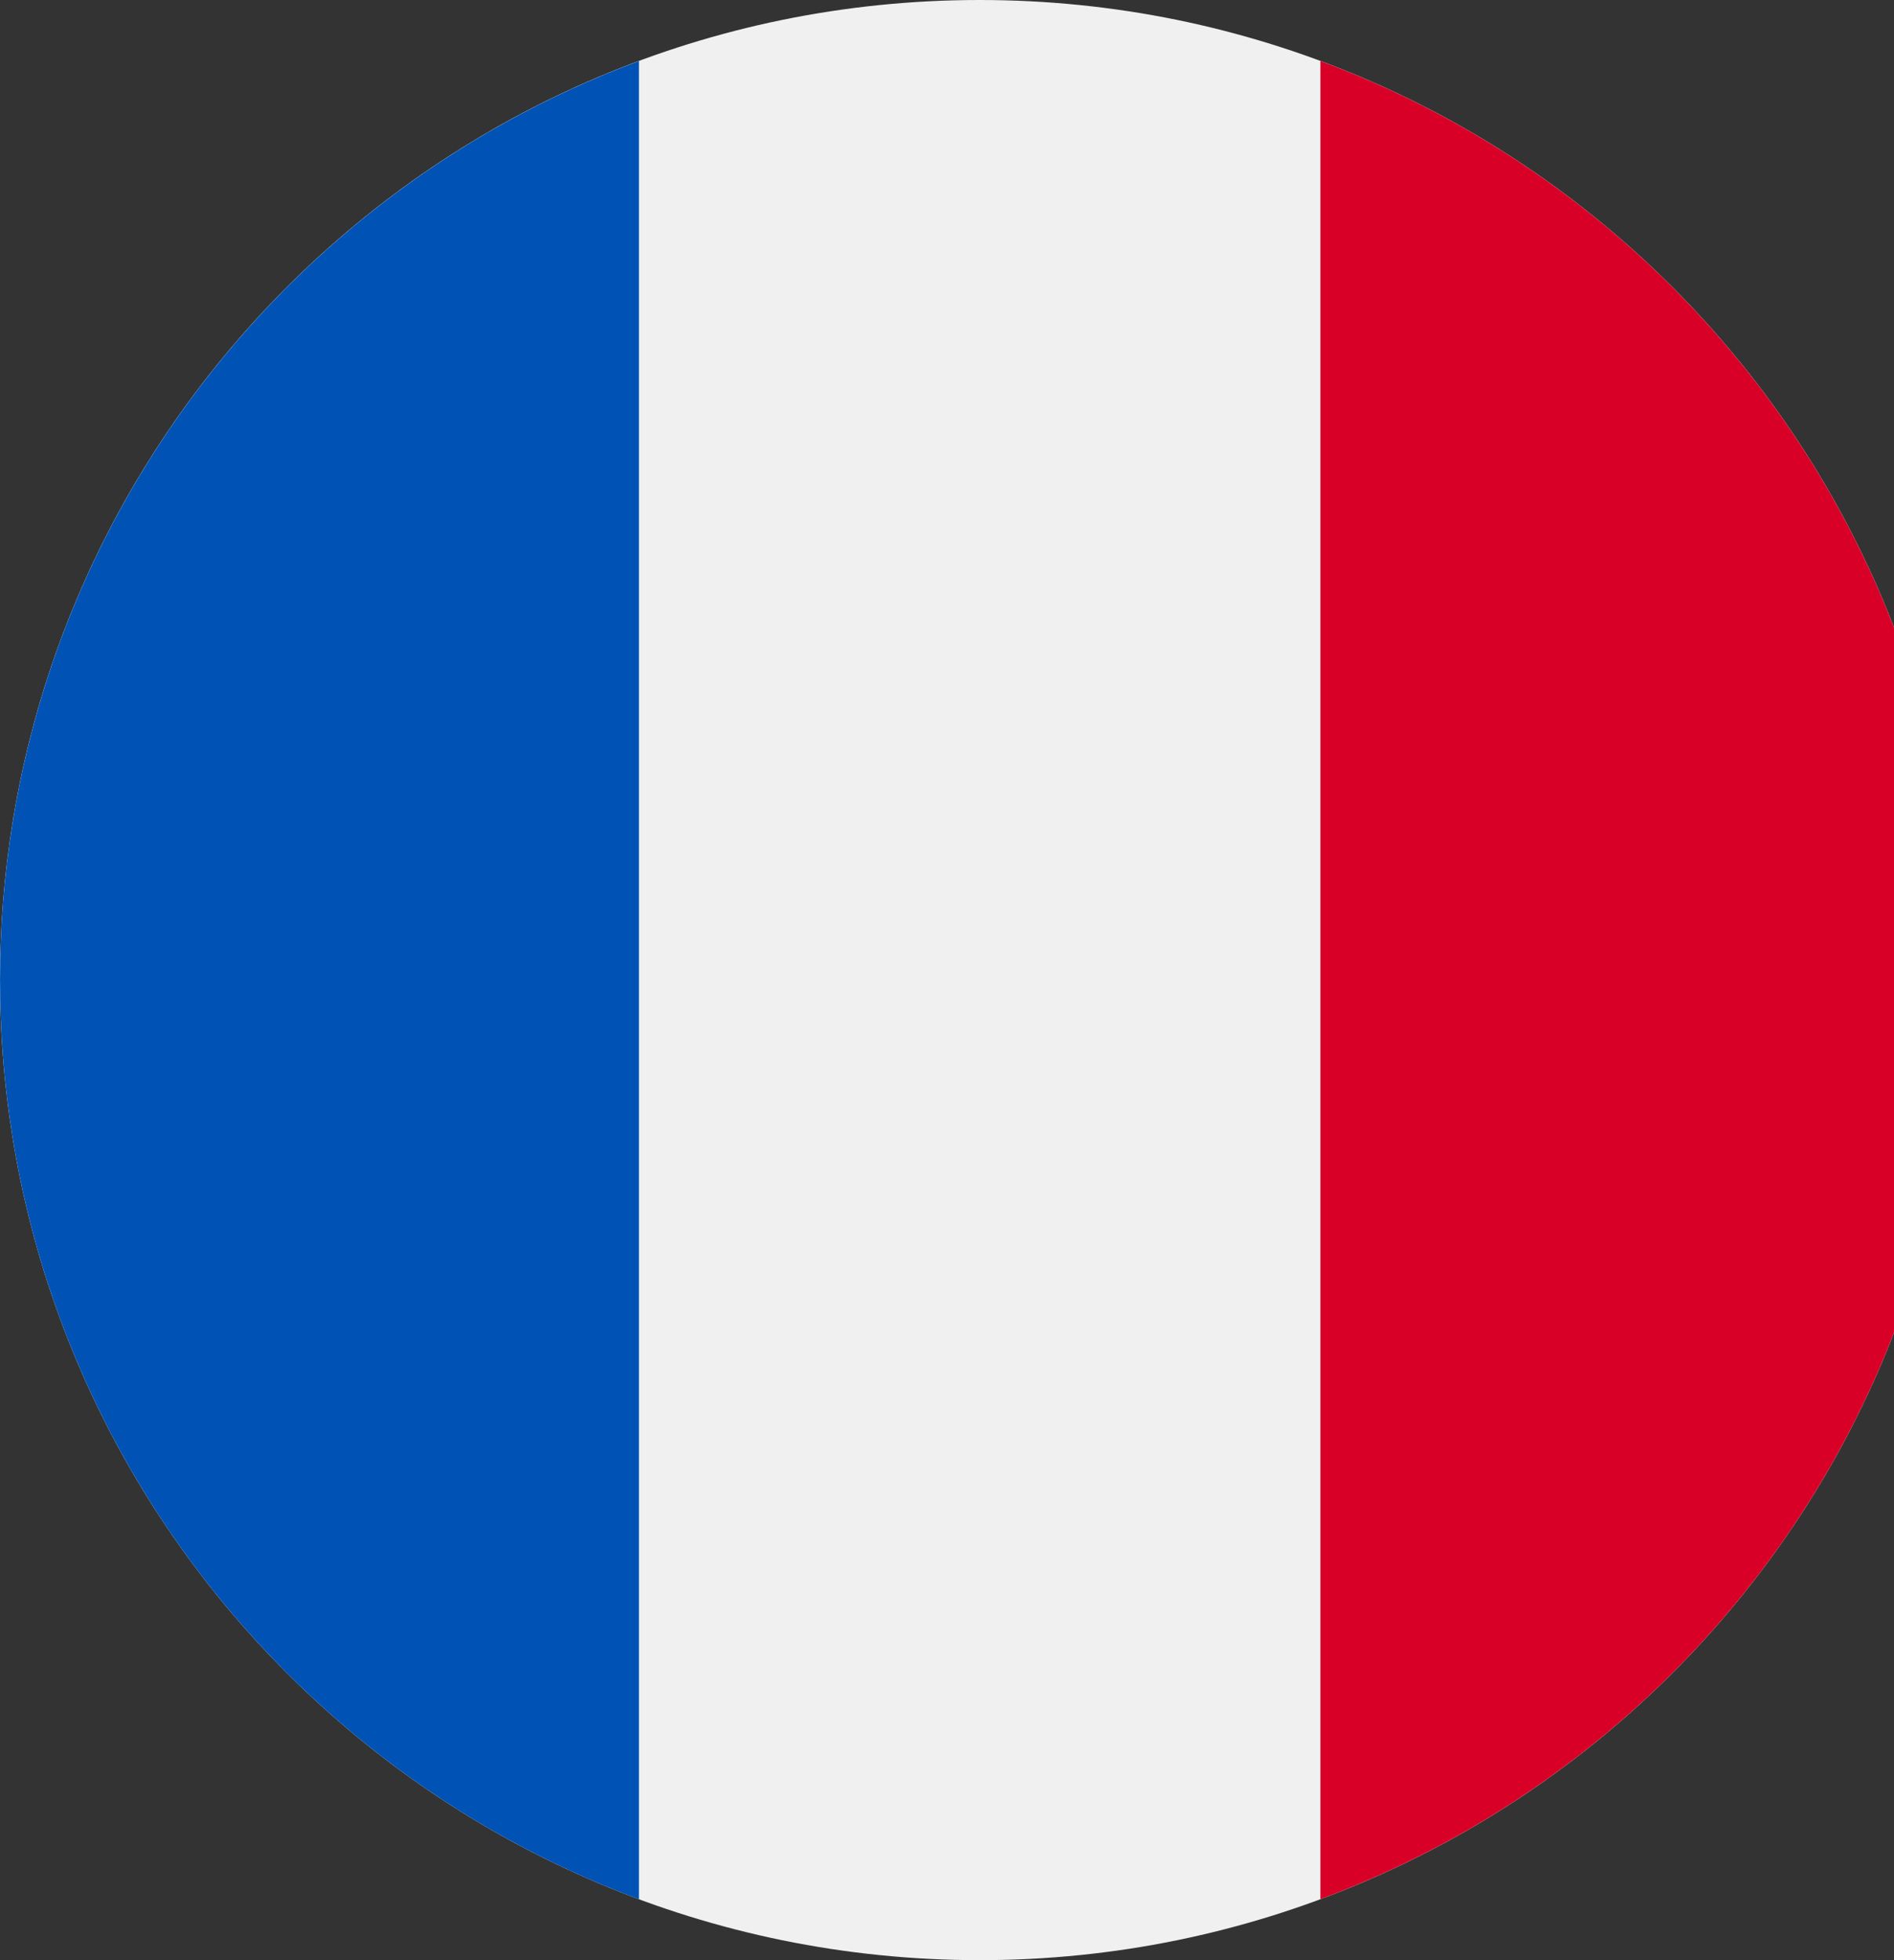
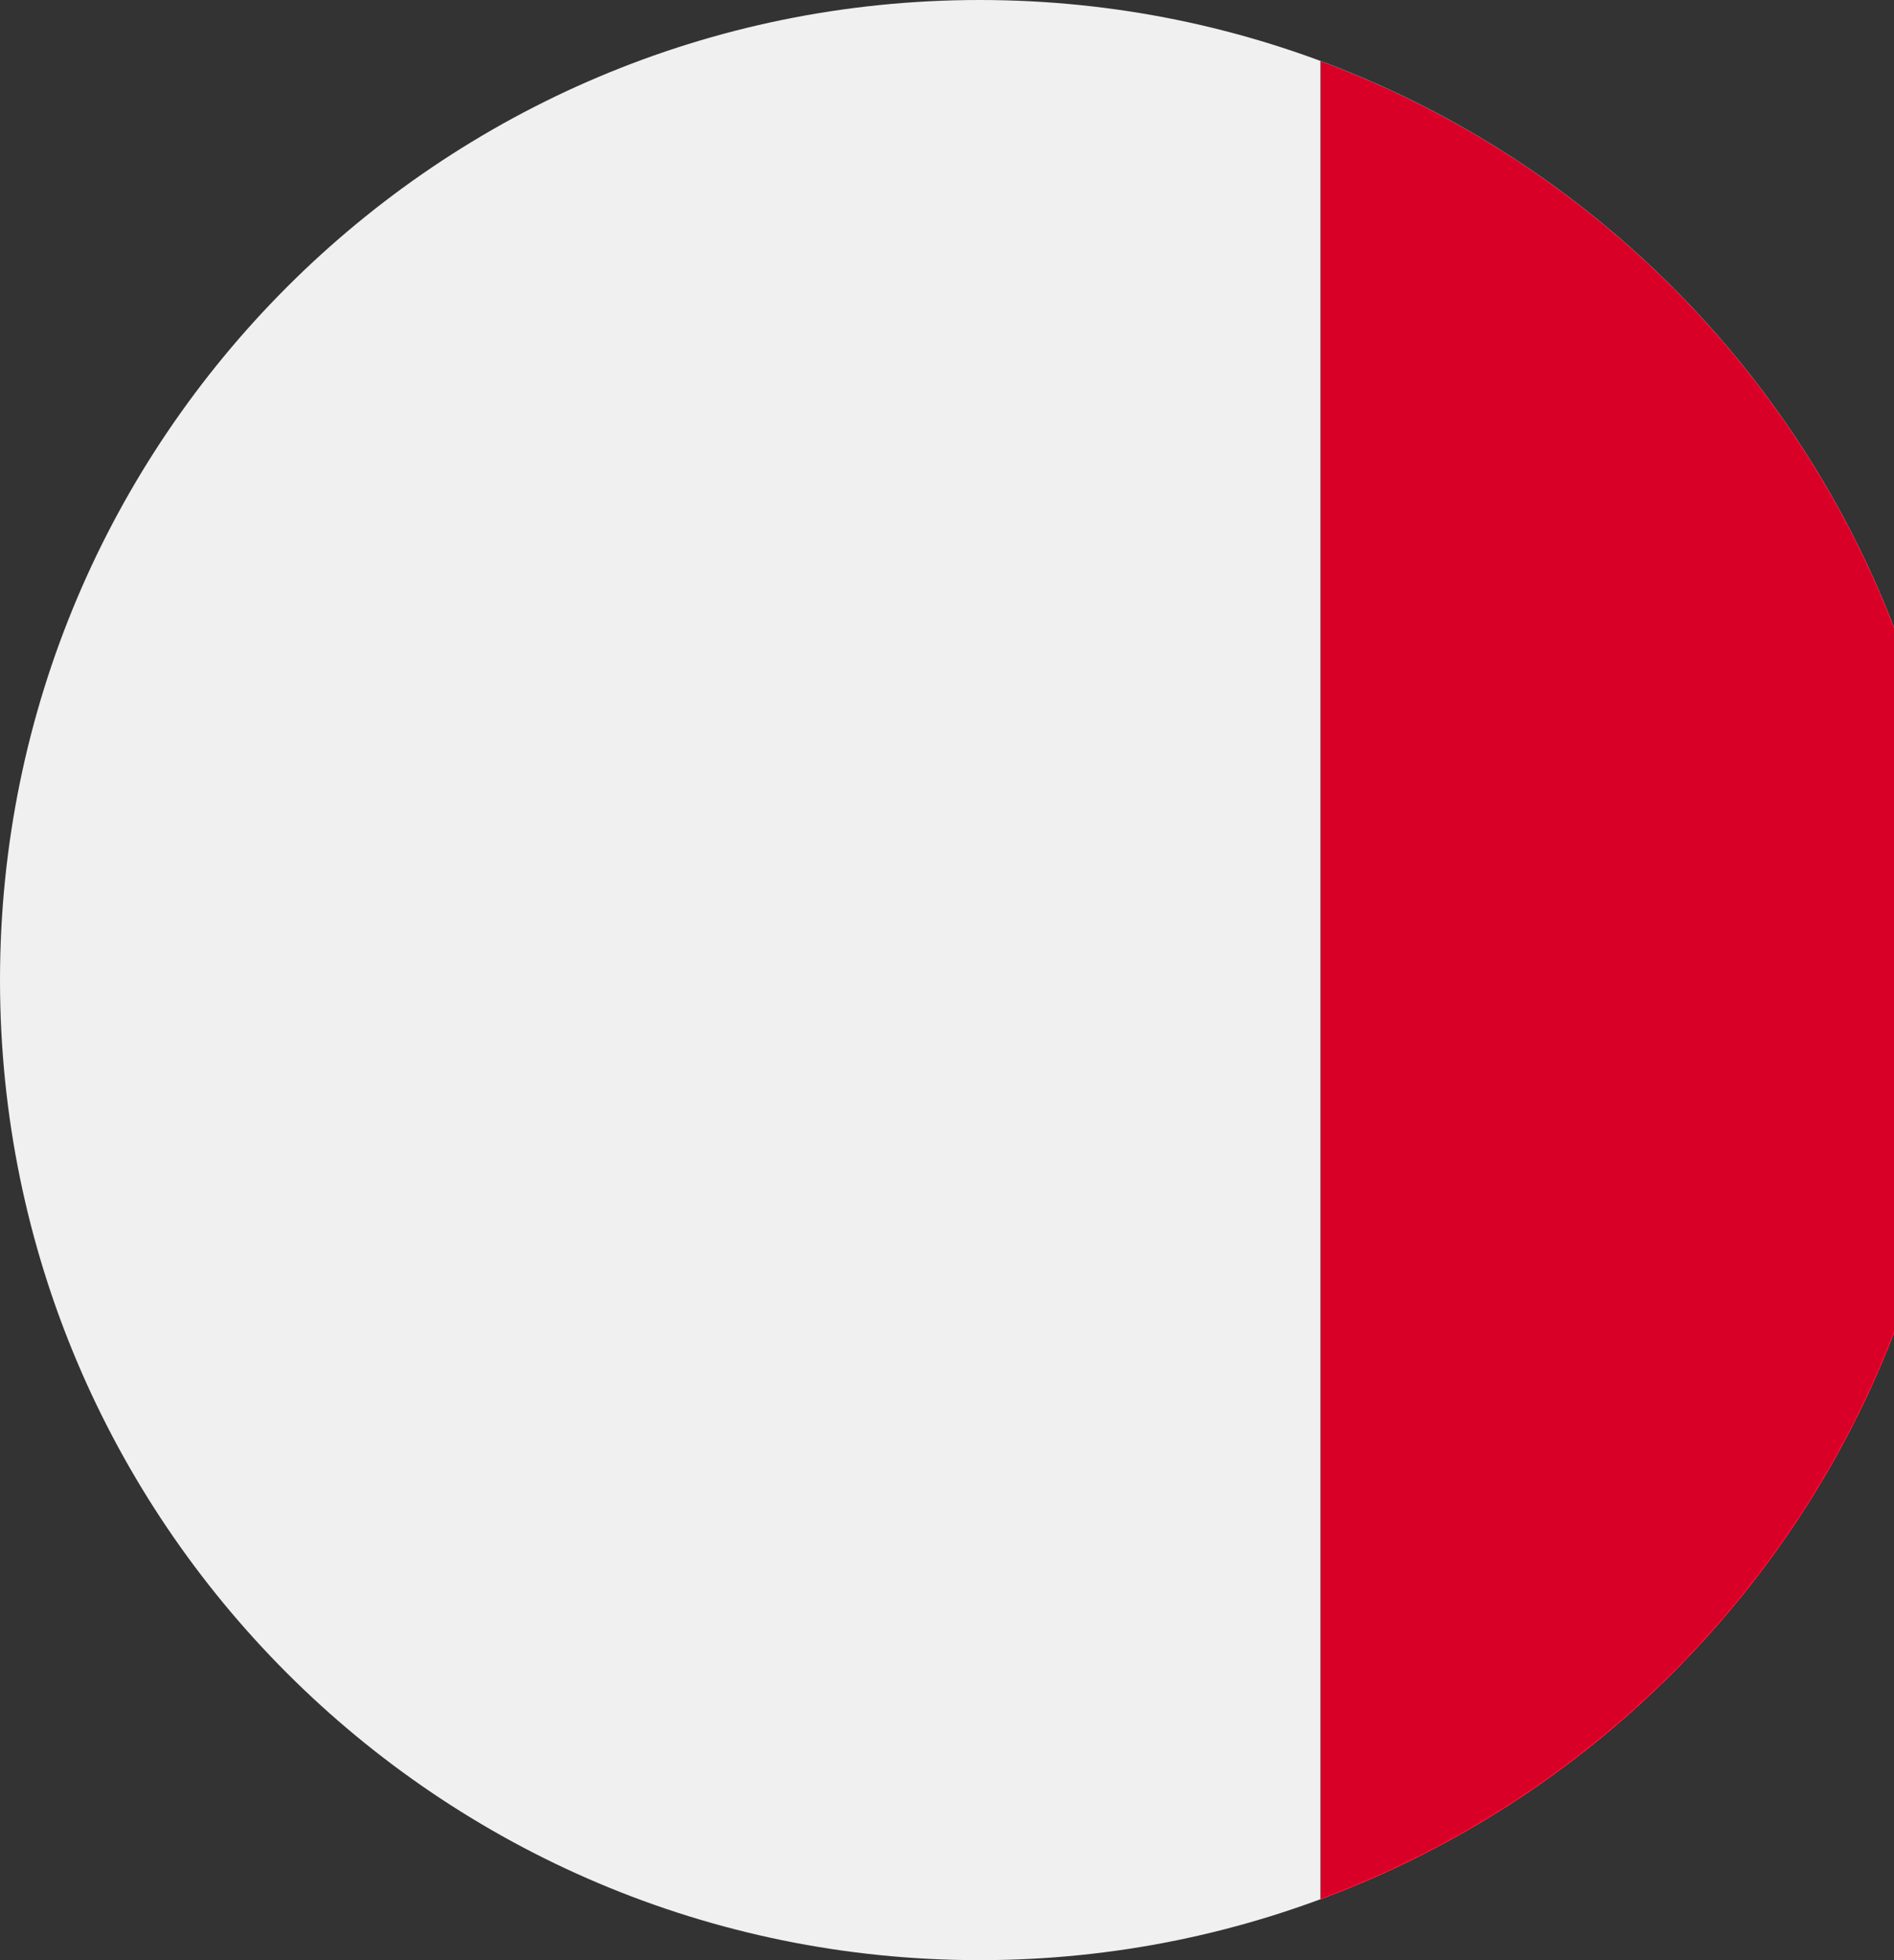
<svg xmlns="http://www.w3.org/2000/svg" width="116" height="120" viewBox="0 0 116 120" fill="none">
  <rect x="0" y="0" width="116" height="120" fill="#333333" stroke="none" />
  <g clip-path="url(#clip0_135_110604)">
    <path d="M60 120C93.137 120 120 93.137 120 60C120 26.863 93.137 0 60 0C26.863 0 0 26.863 0 60C0 93.137 26.863 120 60 120Z" fill="#F0F0F0" />
    <path d="M120 60C120 34.202 103.717 12.21 80.869 3.732V116.268C103.717 107.79 120 85.798 120 60Z" fill="#D80027" />
-     <path d="M0.002 60.004C0.002 85.802 16.285 107.794 39.133 116.272V3.736C16.285 12.213 0.002 34.206 0.002 60.004Z" fill="#0052B4" />
  </g>
  <defs>
    <clipPath id="clip0_135_110604">
      <rect width="120" height="120" fill="white" />
    </clipPath>
  </defs>
</svg>